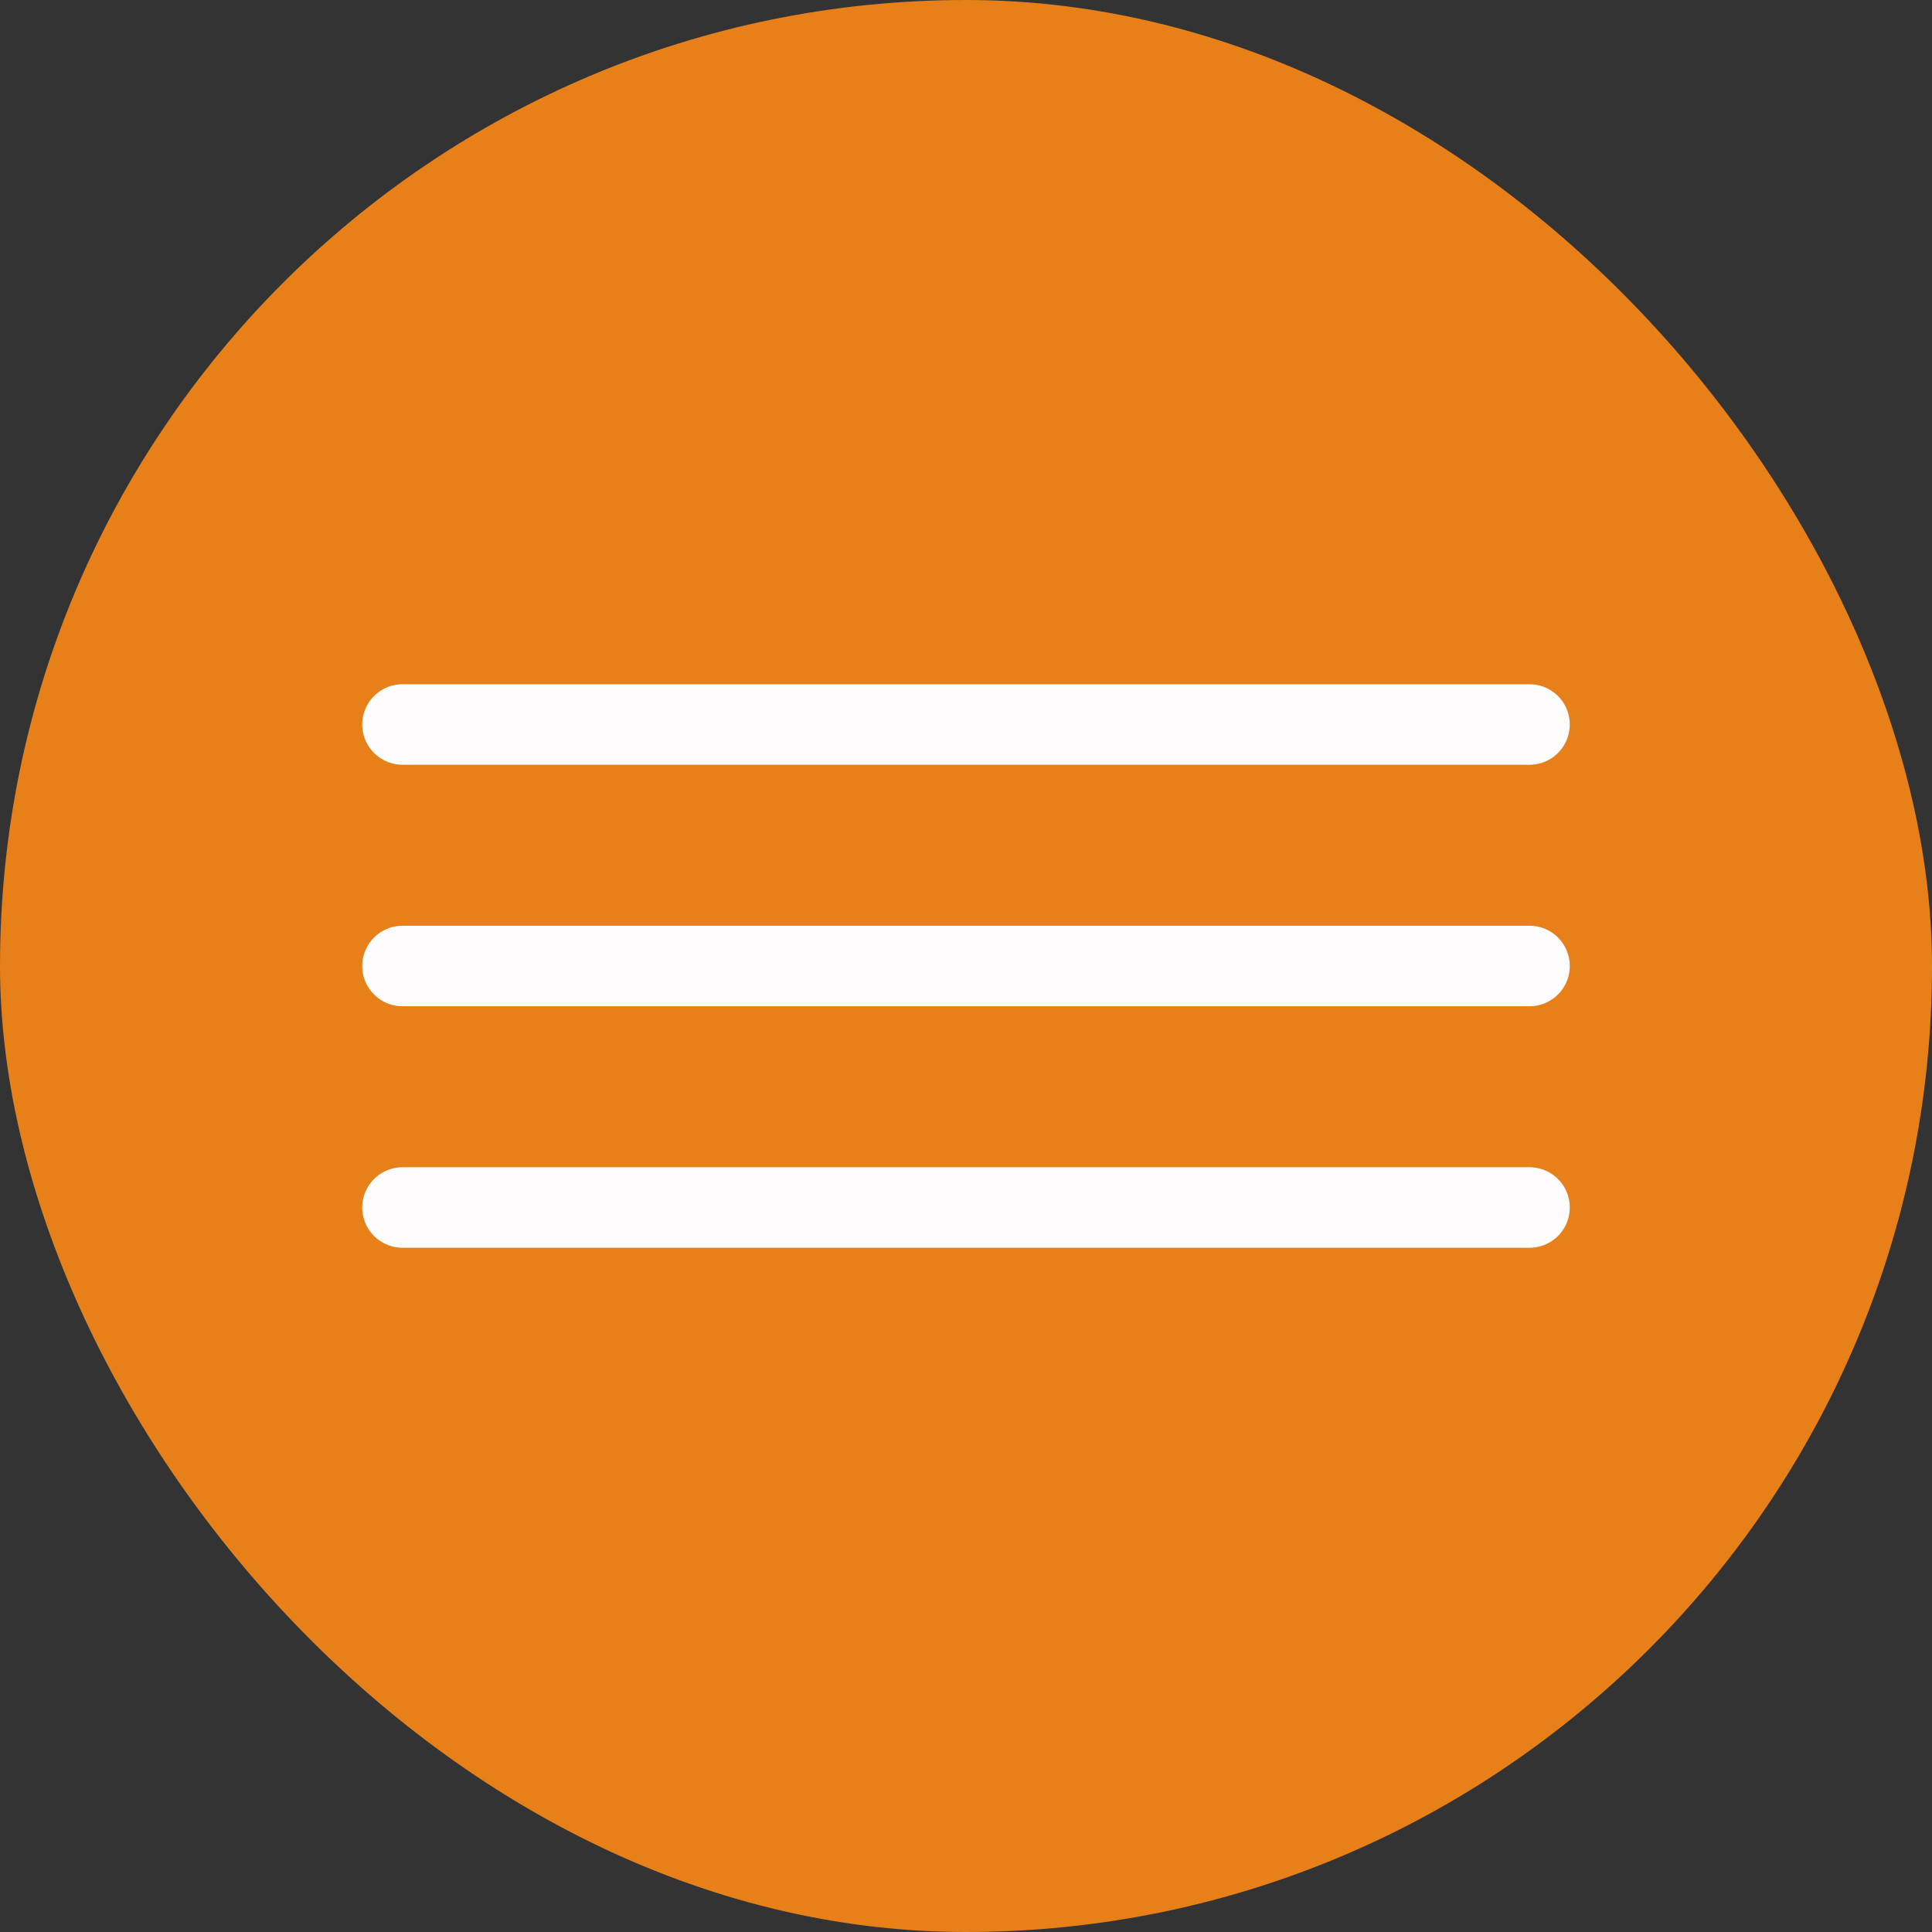
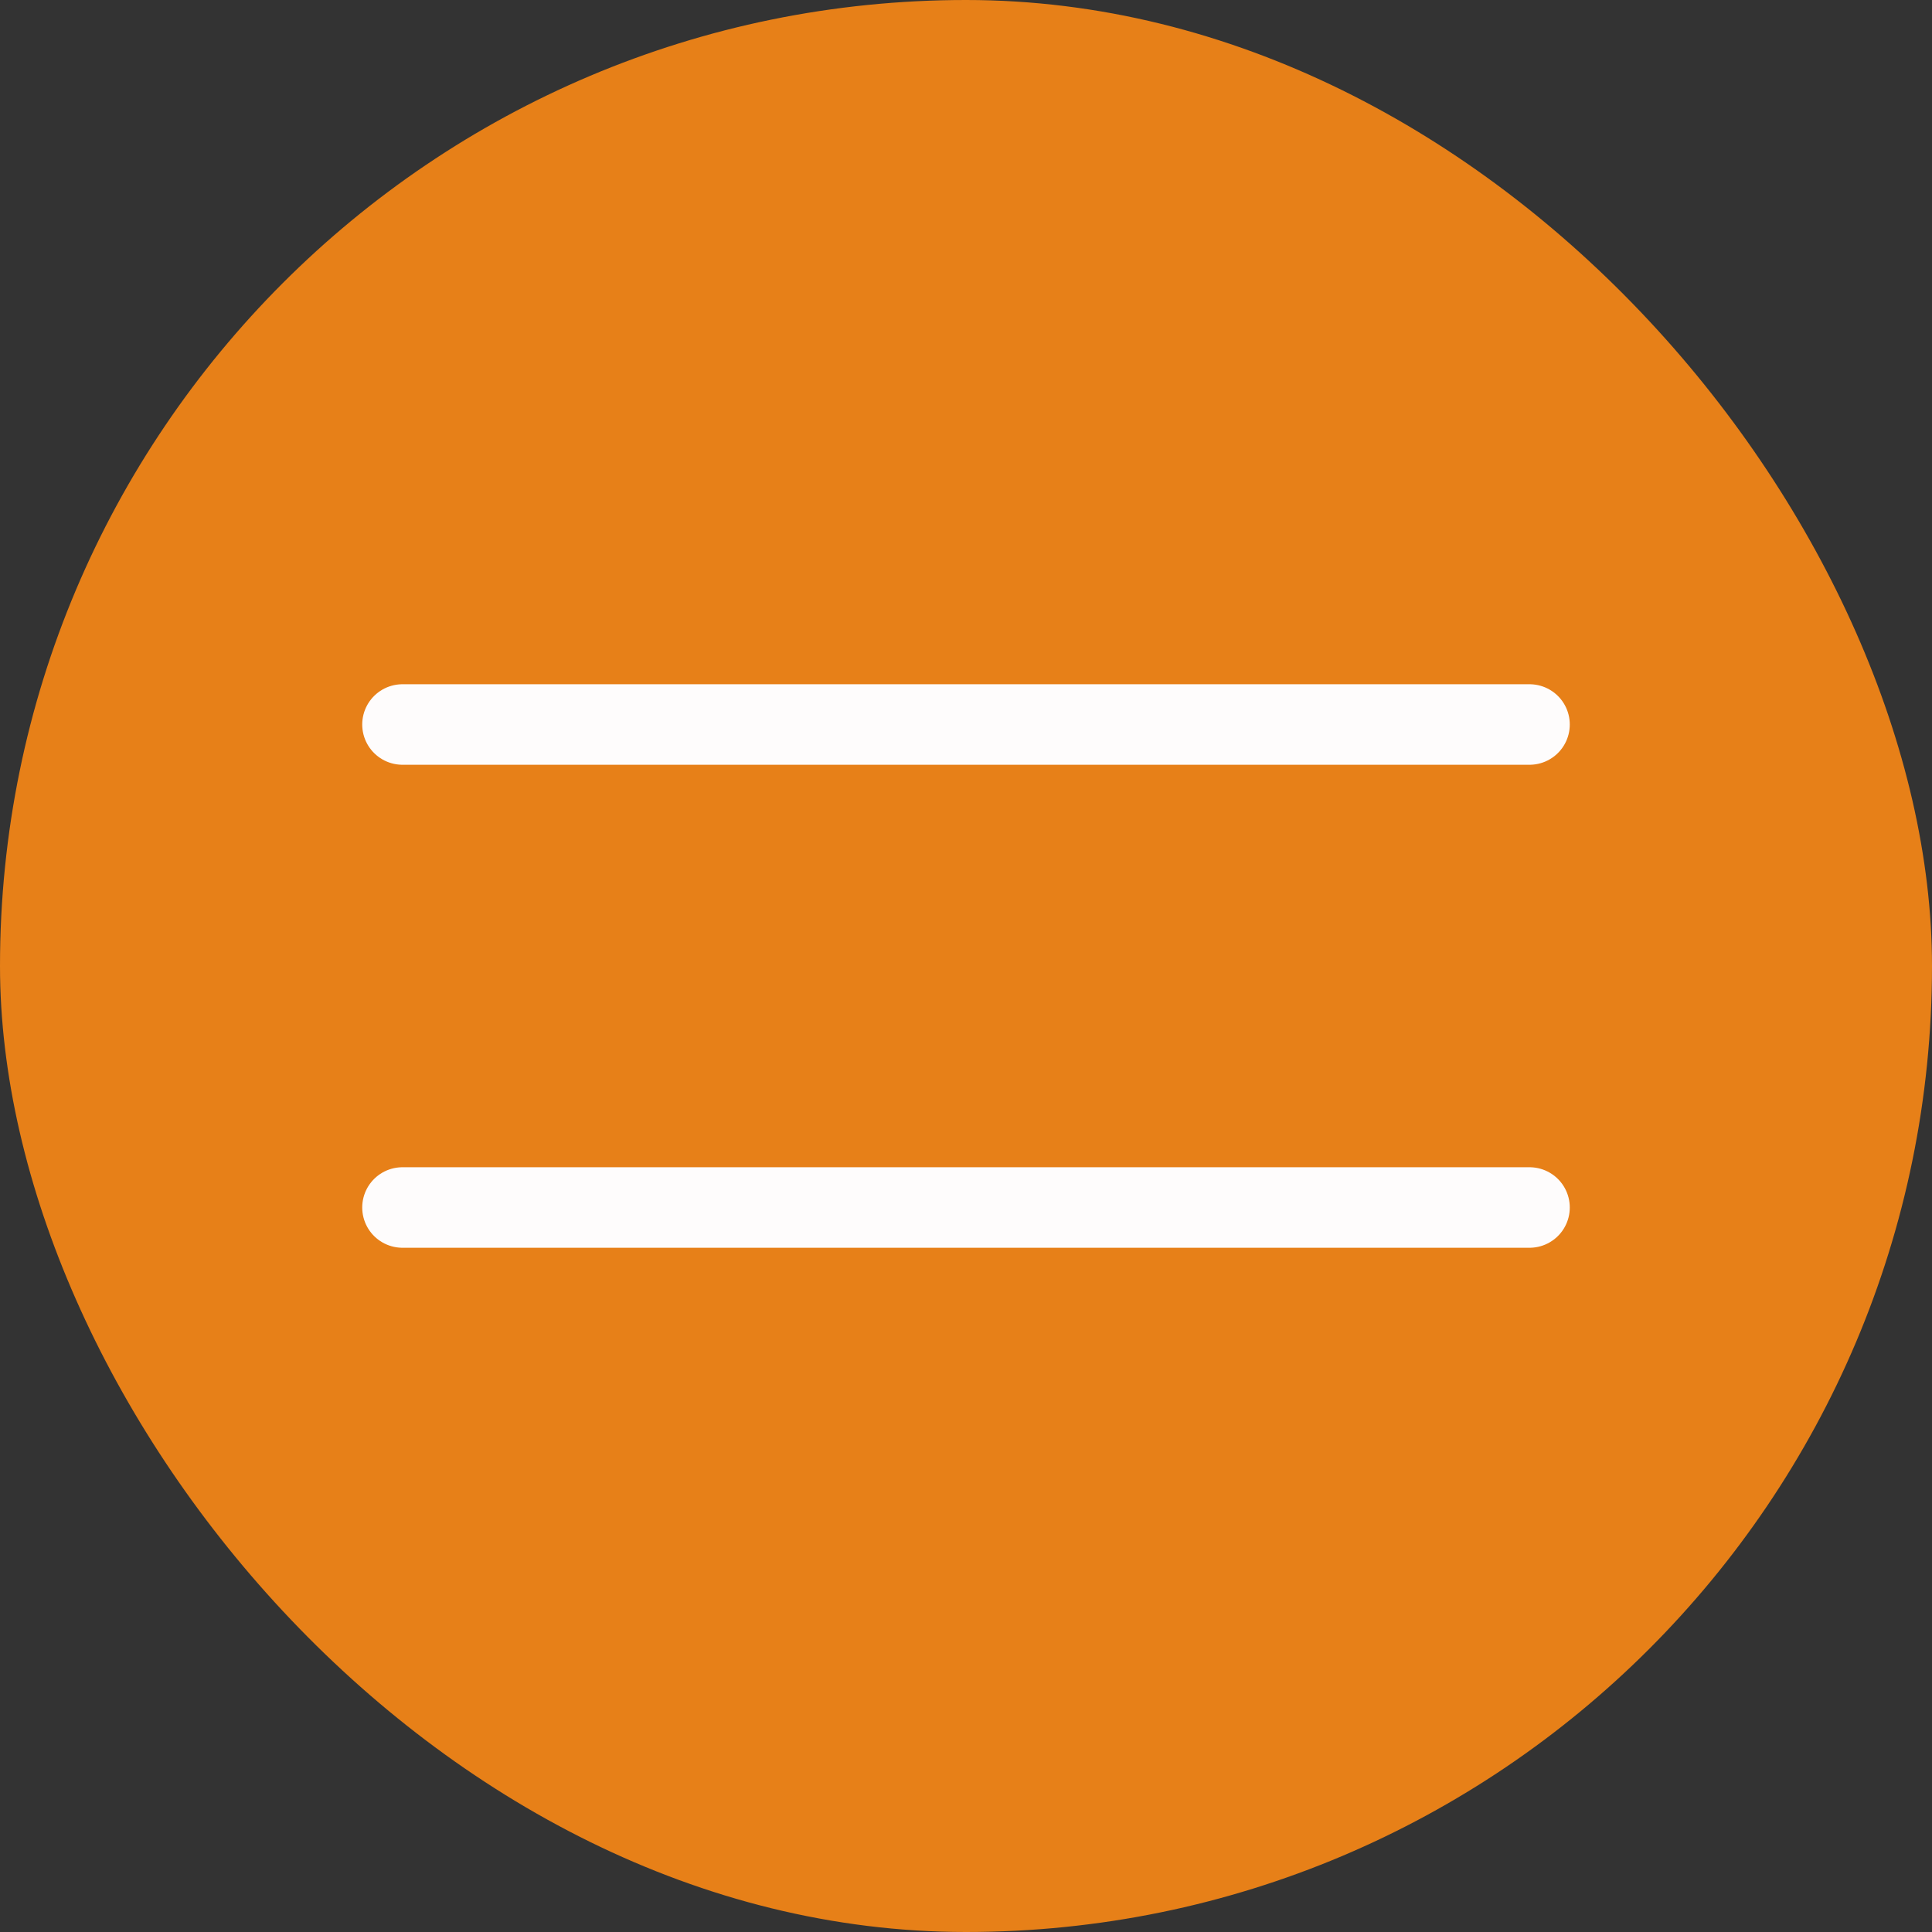
<svg xmlns="http://www.w3.org/2000/svg" width="34" height="34" viewBox="0 0 34 34" fill="none">
  <rect x="0" y="0" width="34" height="34" fill="#333333" stroke="none" />
  <rect width="34" height="34" rx="17" fill="#E78018" />
-   <path d="M7.083 17H26.917" stroke="#FEFCFC" stroke-width="1.417" stroke-linecap="round" stroke-linejoin="round" />
  <path d="M7.083 12.75H26.917" stroke="#FEFCFC" stroke-width="1.417" stroke-linecap="round" stroke-linejoin="round" />
  <path d="M7.083 21.25H26.917" stroke="#FEFCFC" stroke-width="1.417" stroke-linecap="round" stroke-linejoin="round" />
</svg>